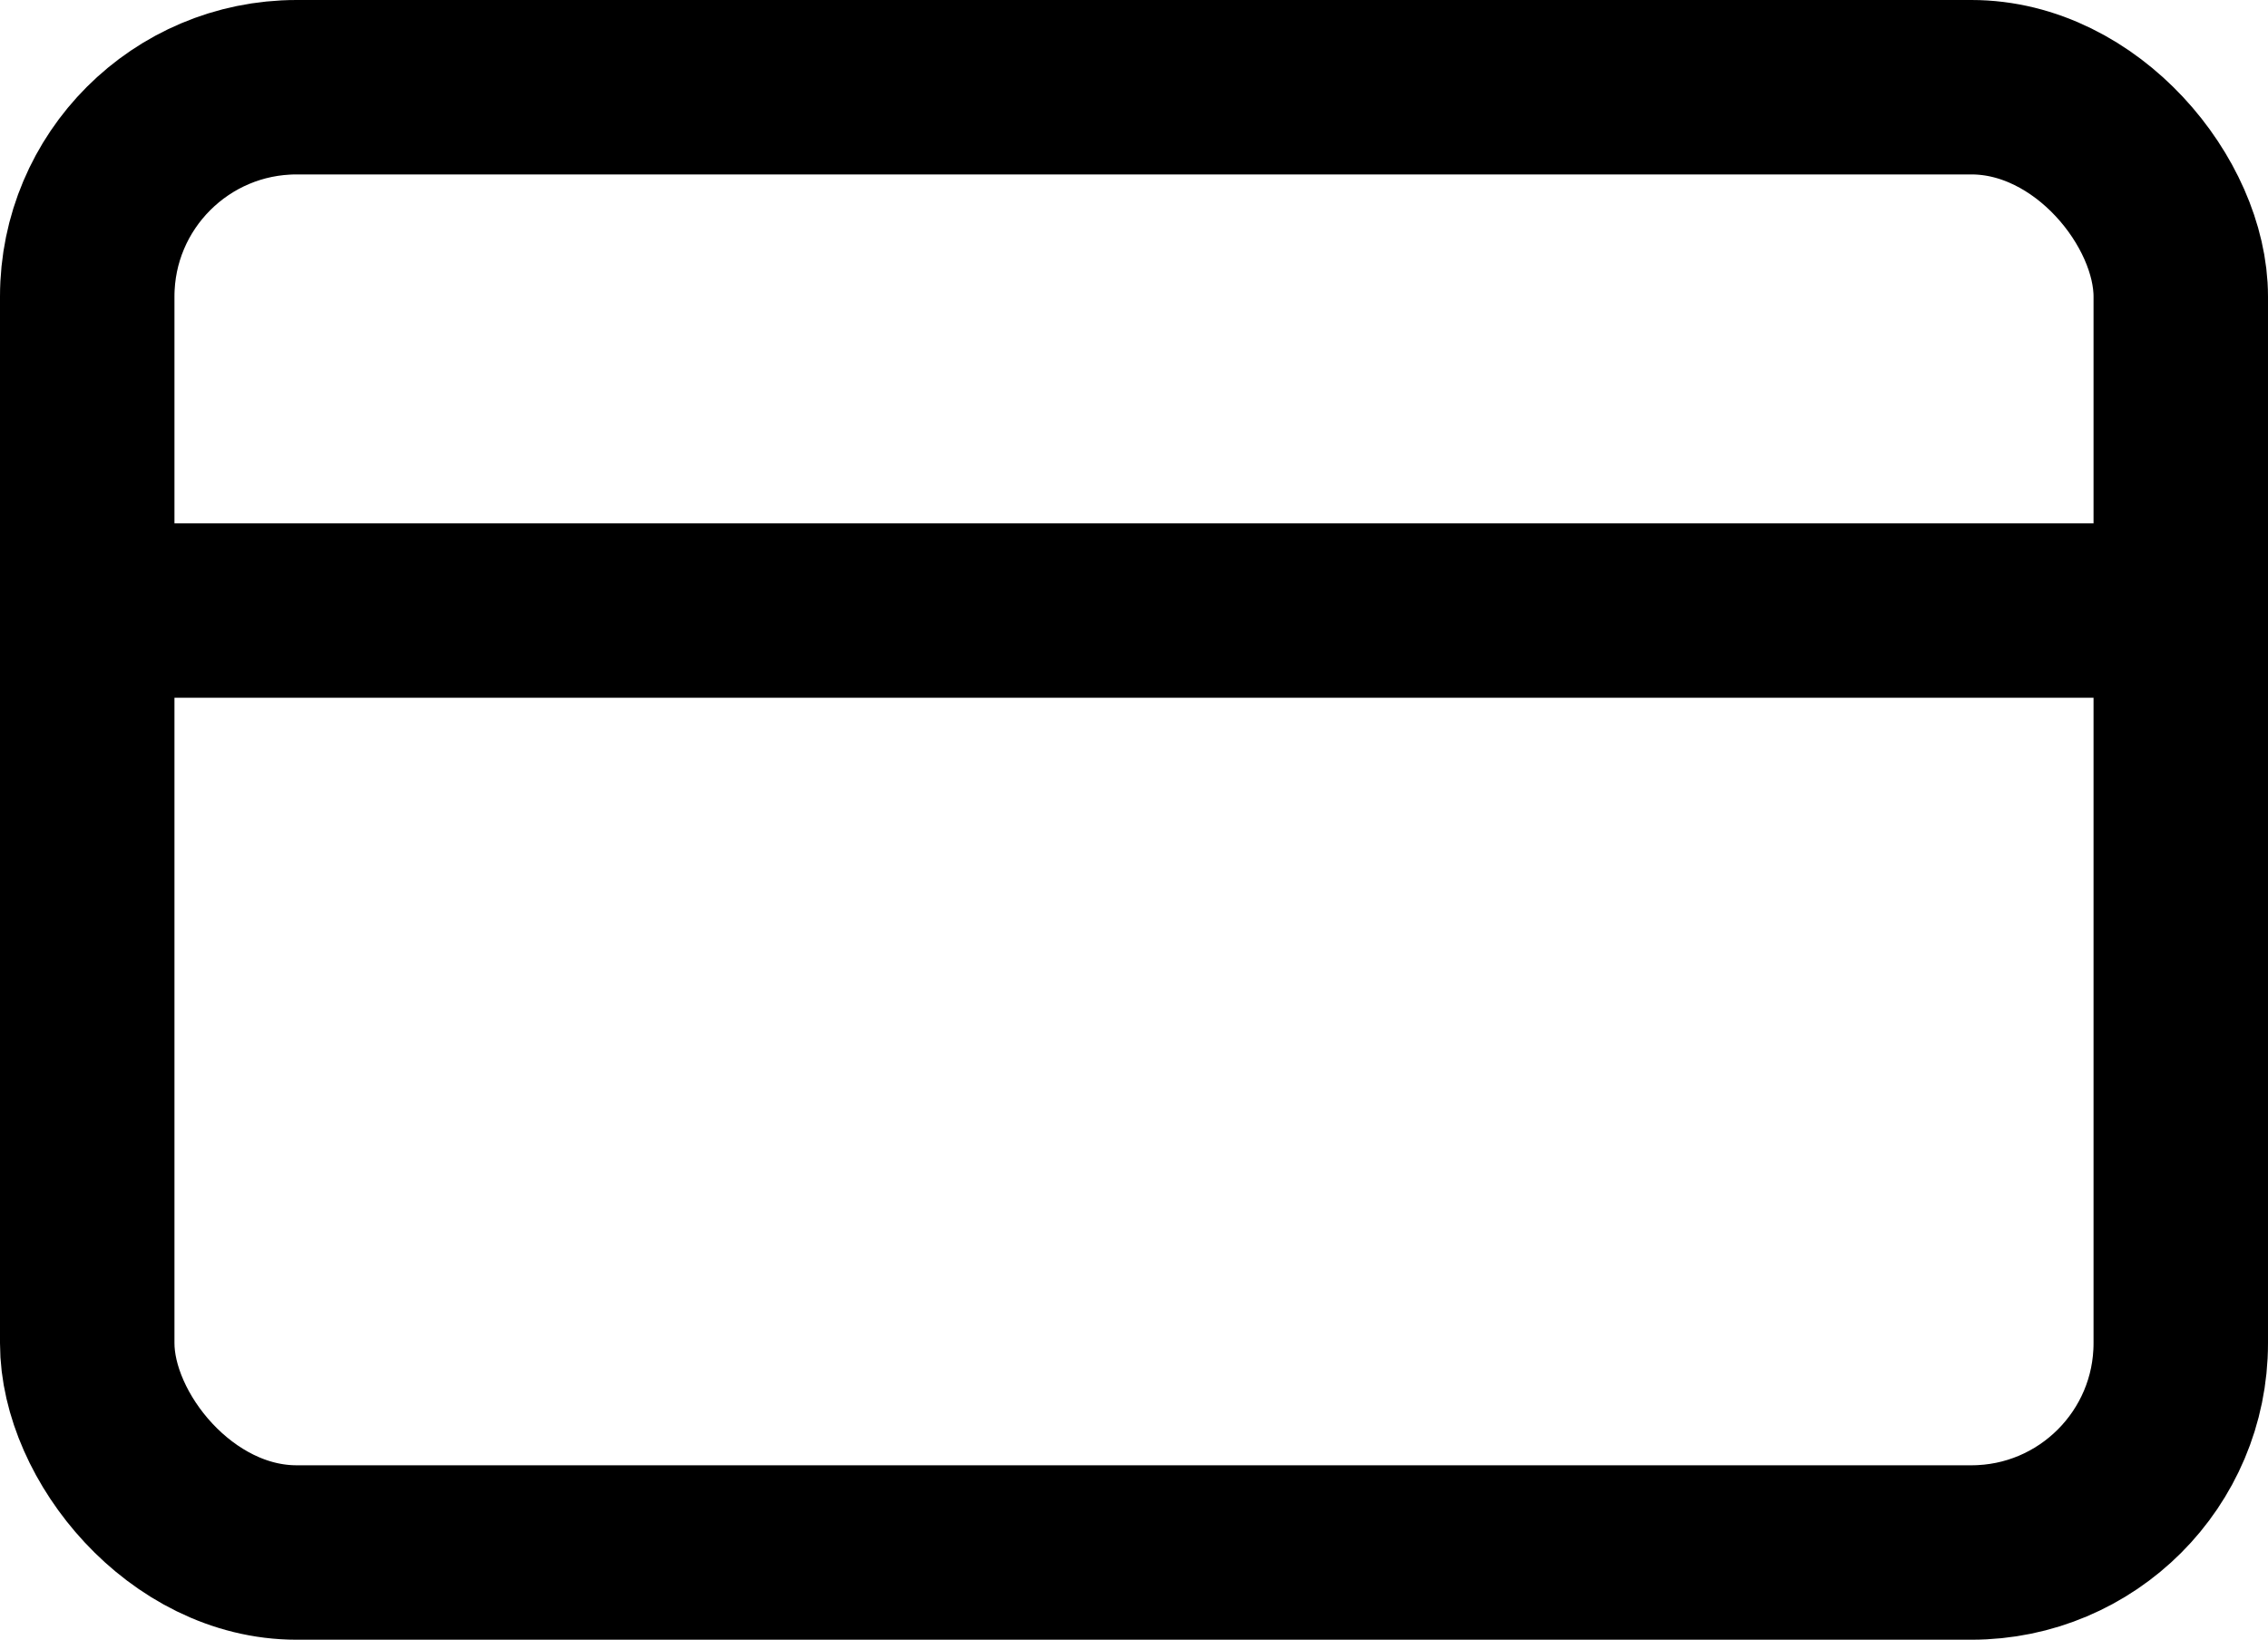
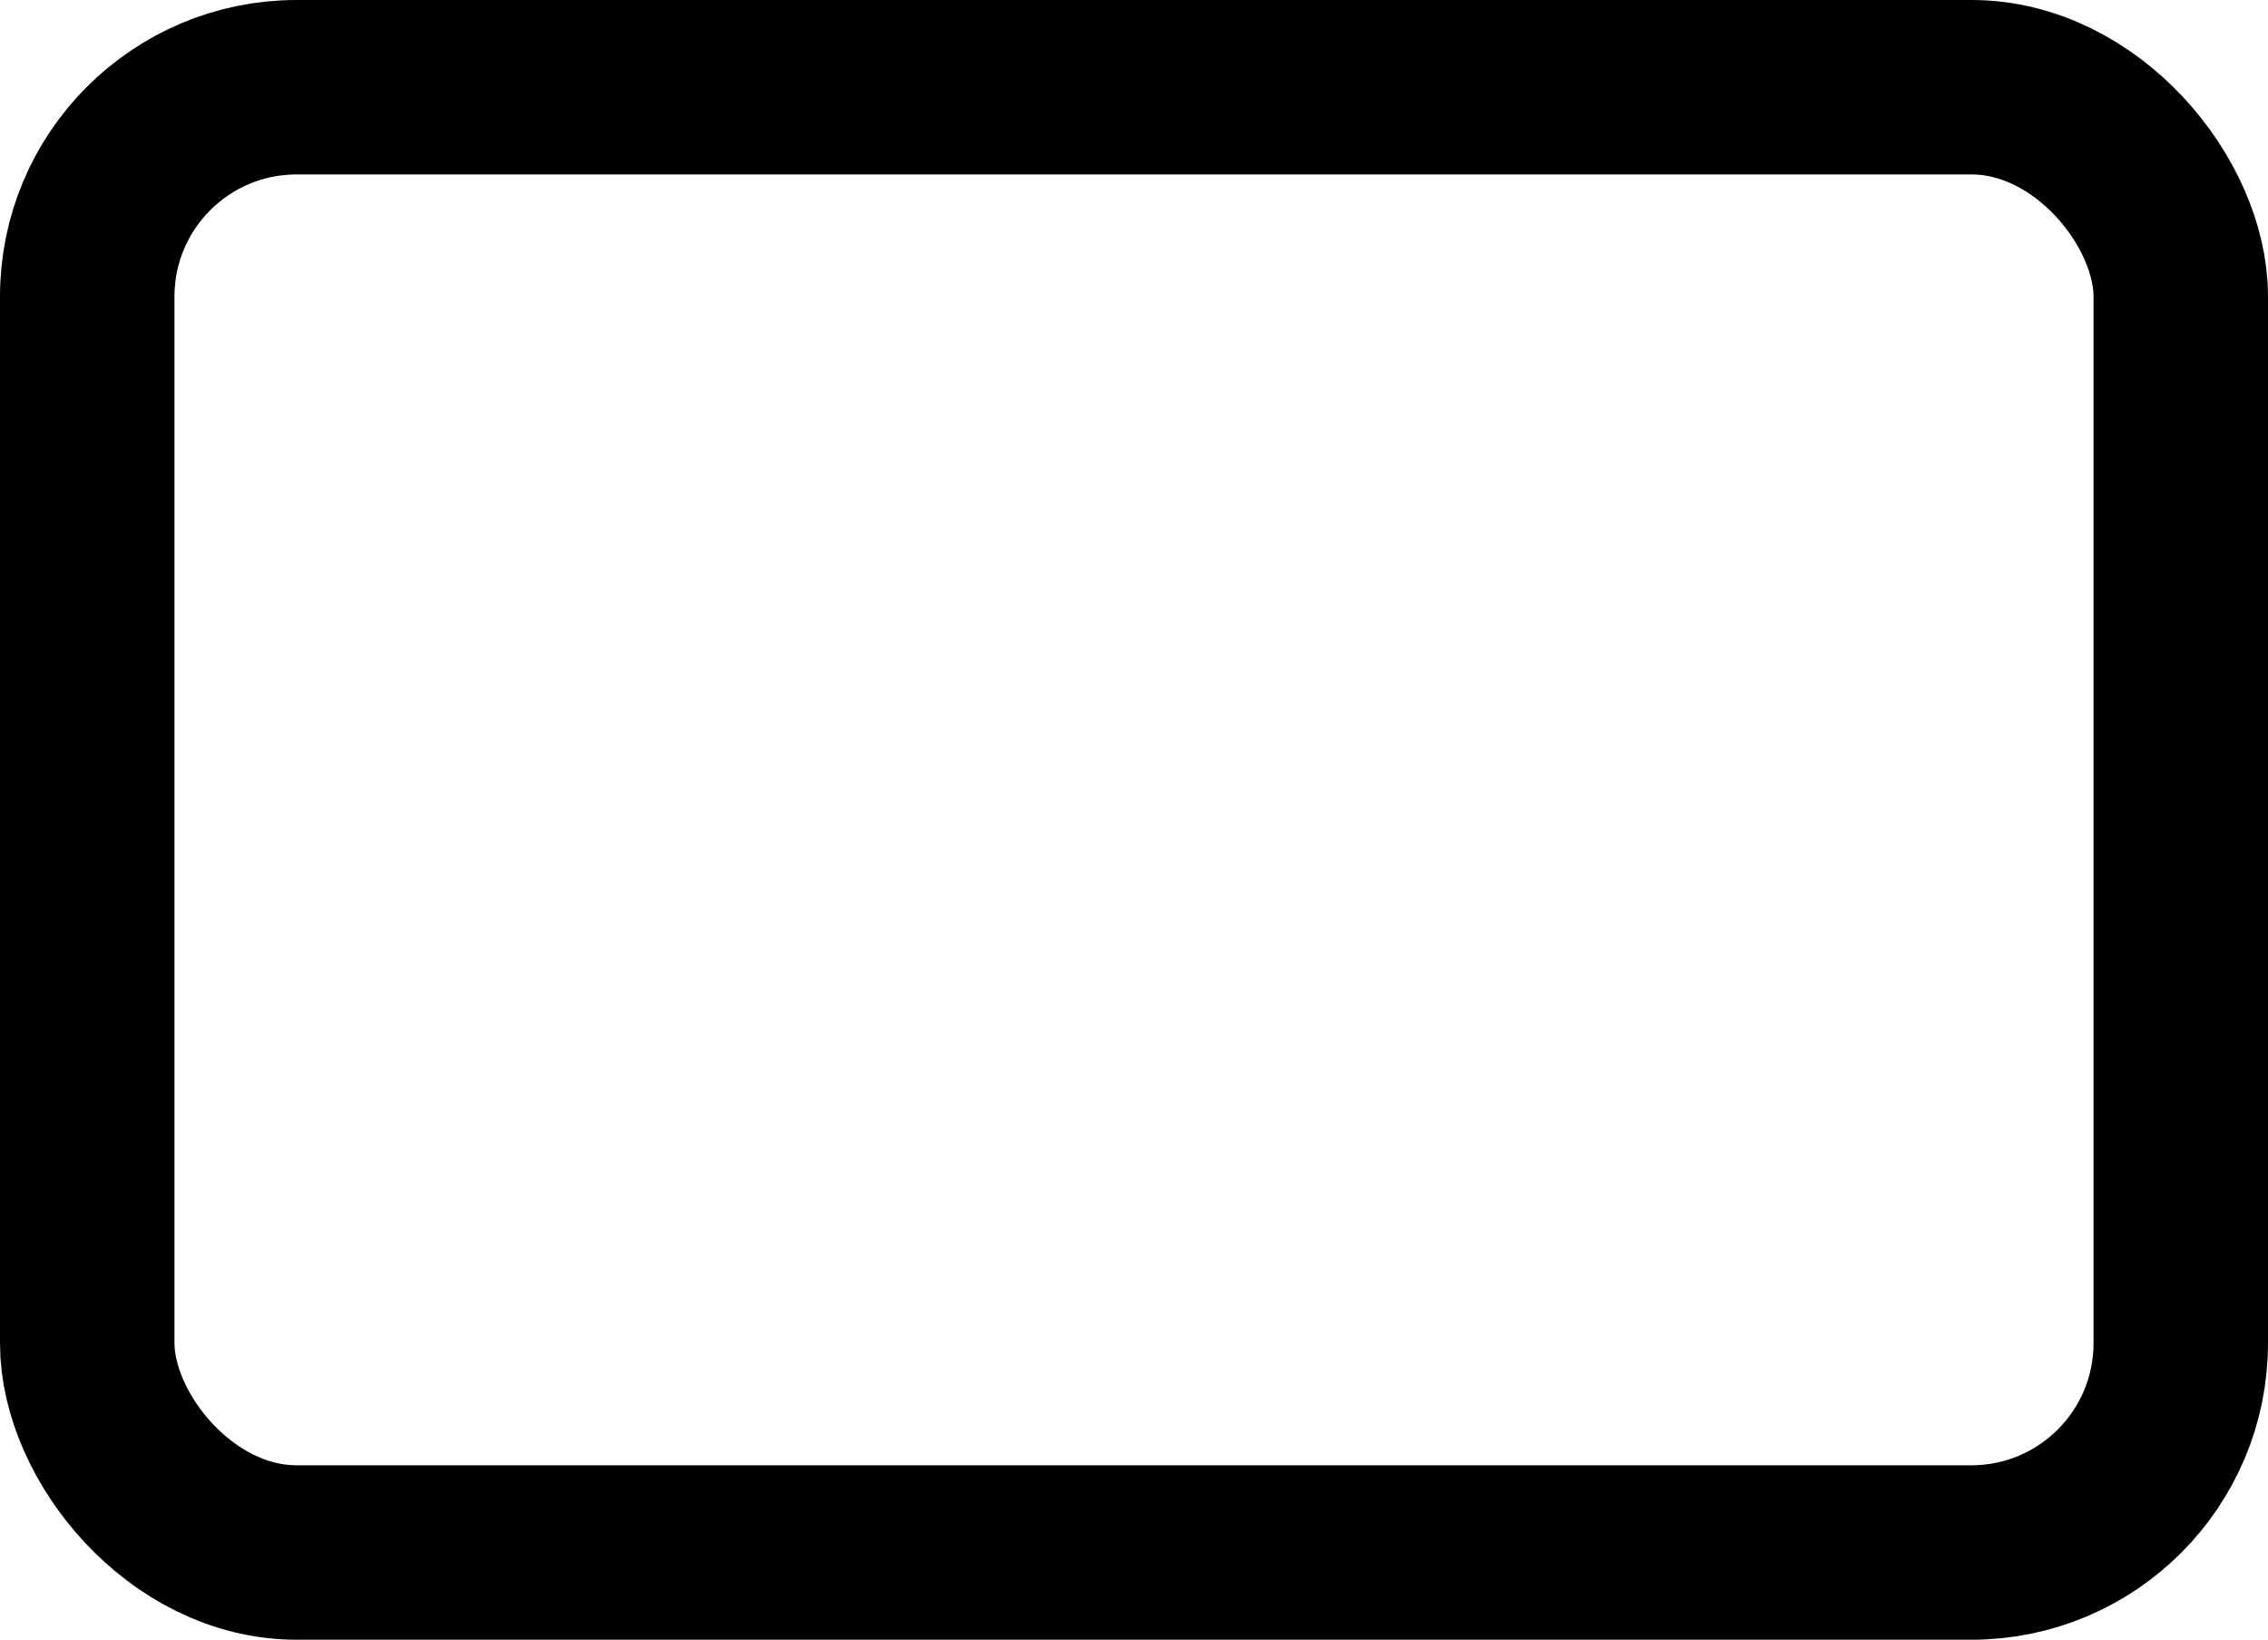
<svg xmlns="http://www.w3.org/2000/svg" width="19.5" height="14.1" viewBox="0 0 19.5 14.1">
  <g id="アートワーク_46" data-name="アートワーク 46" transform="translate(9.75 7.05)">
    <g id="グループ_4323" data-name="グループ 4323" transform="translate(-9 -6.3)">
      <rect id="長方形_379" data-name="長方形 379" width="18" height="12.6" rx="1.8" fill="none" stroke="#000" stroke-linecap="square" stroke-miterlimit="5" stroke-width="1.5" />
-       <path id="パス_12684" data-name="パス 12684" d="M20.75,6.65h-18" transform="translate(-2.75 -2.15)" fill="none" stroke="#000" stroke-linecap="square" stroke-miterlimit="5" stroke-width="1.5" />
    </g>
  </g>
</svg>